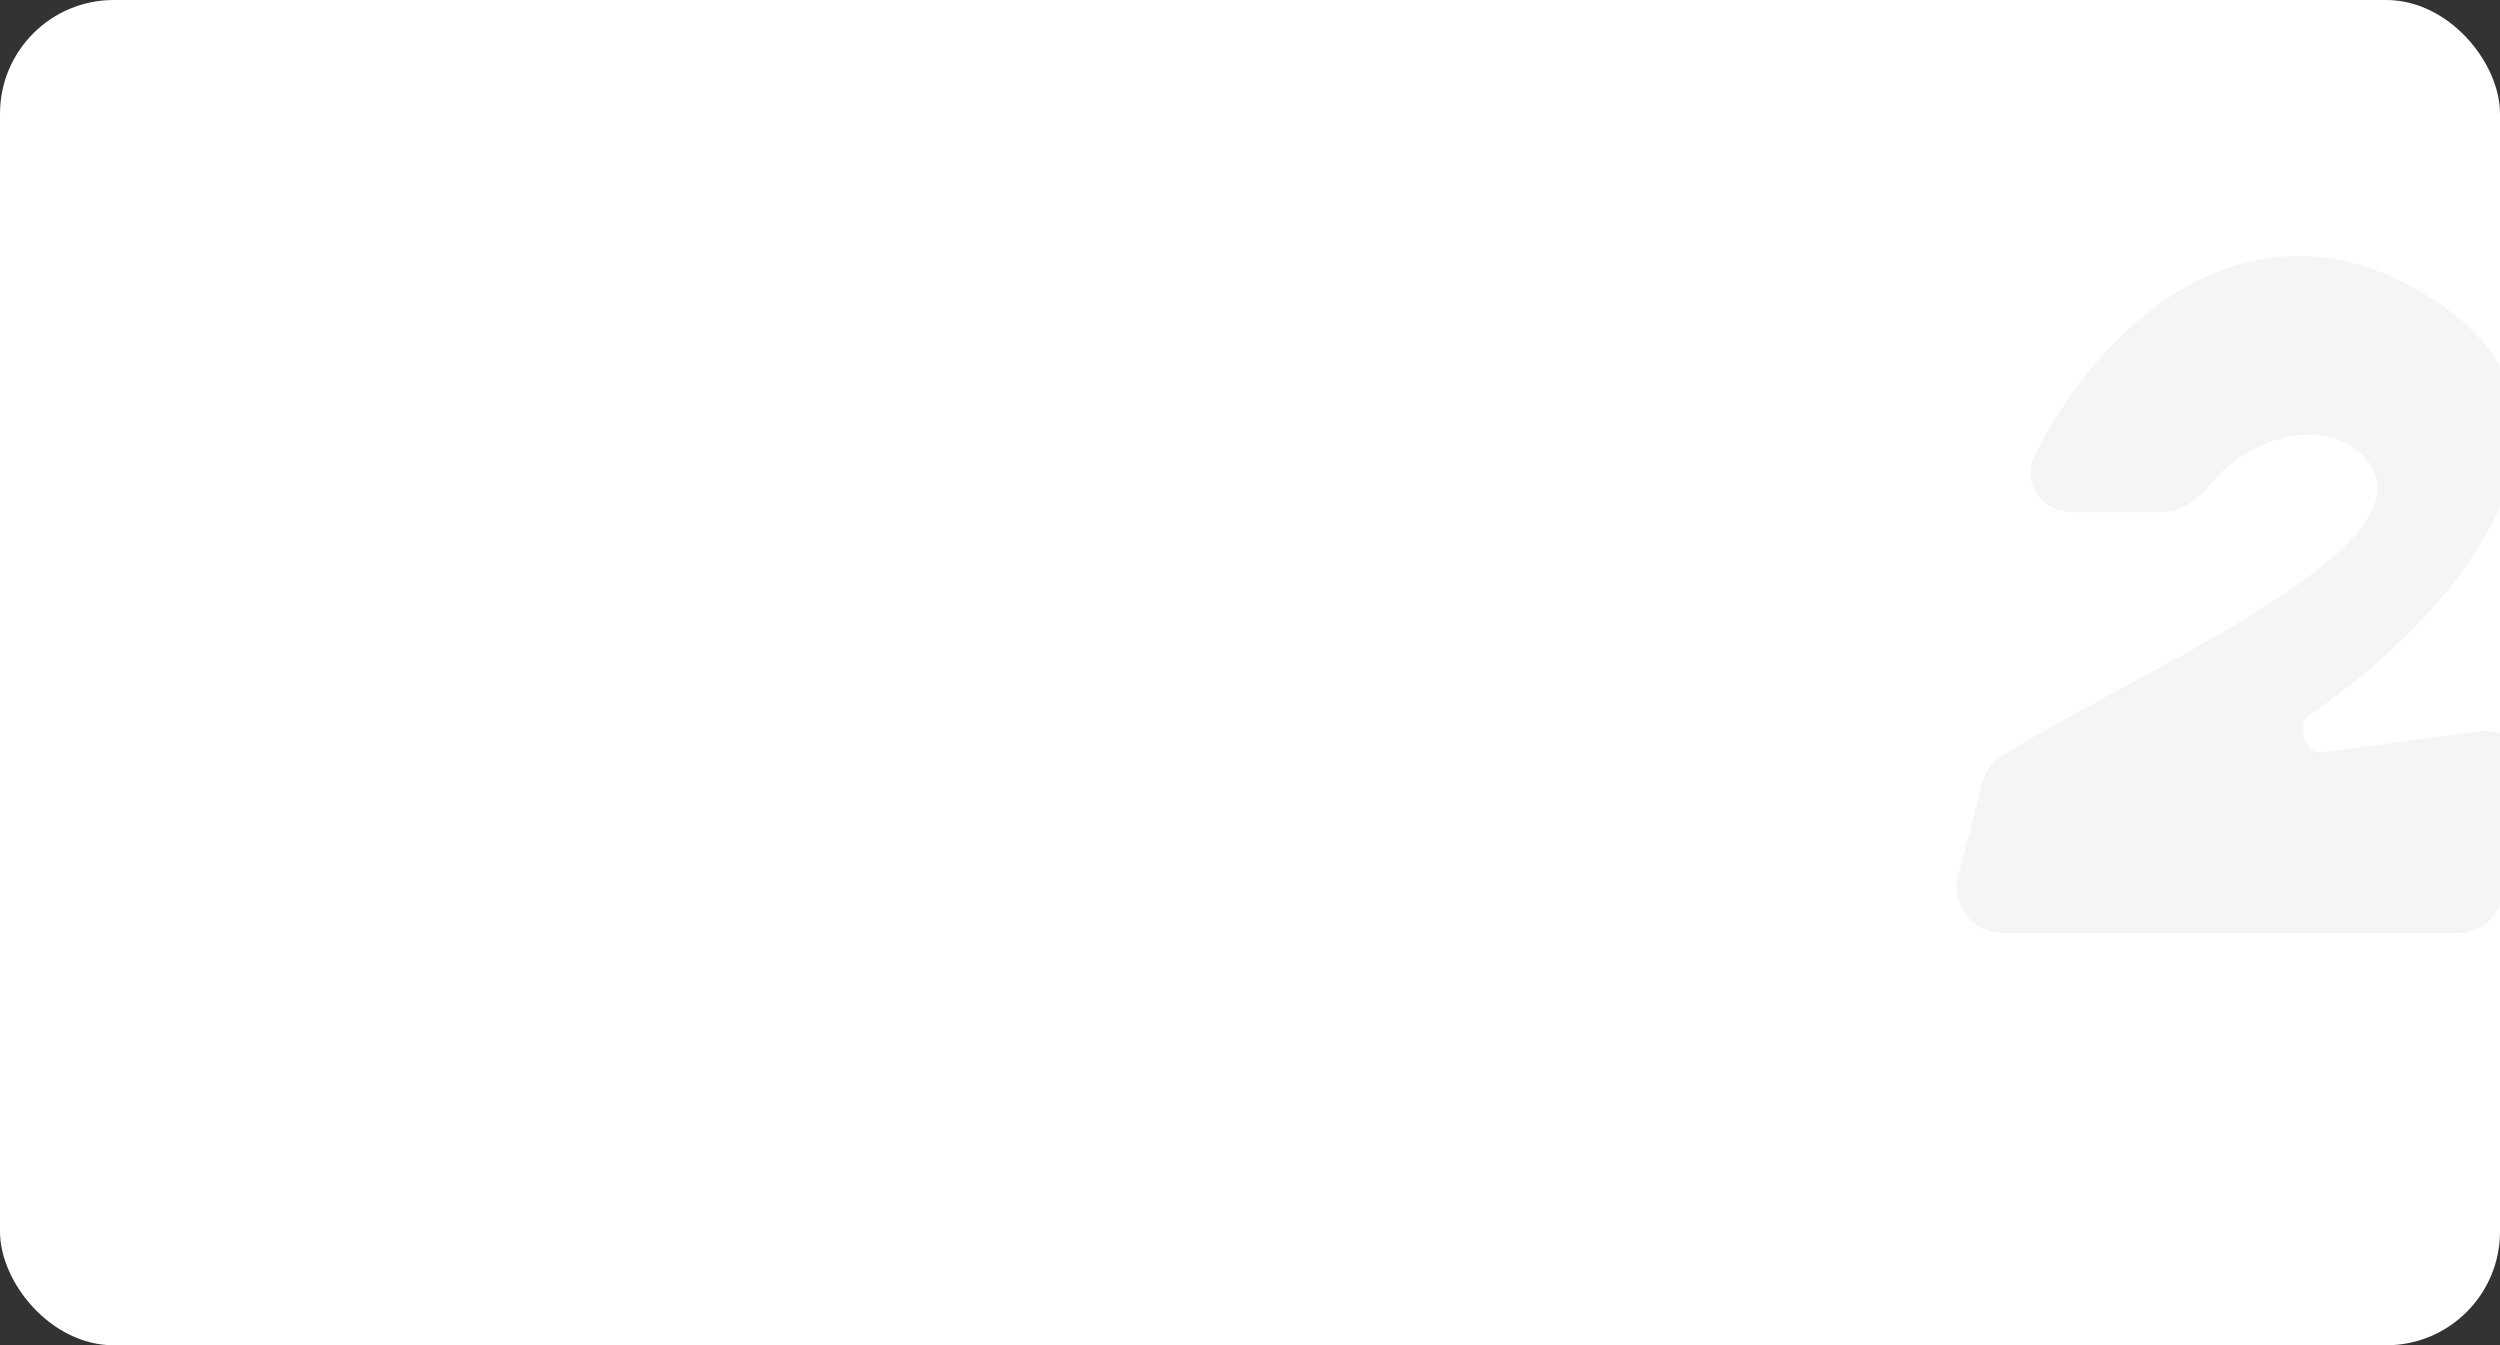
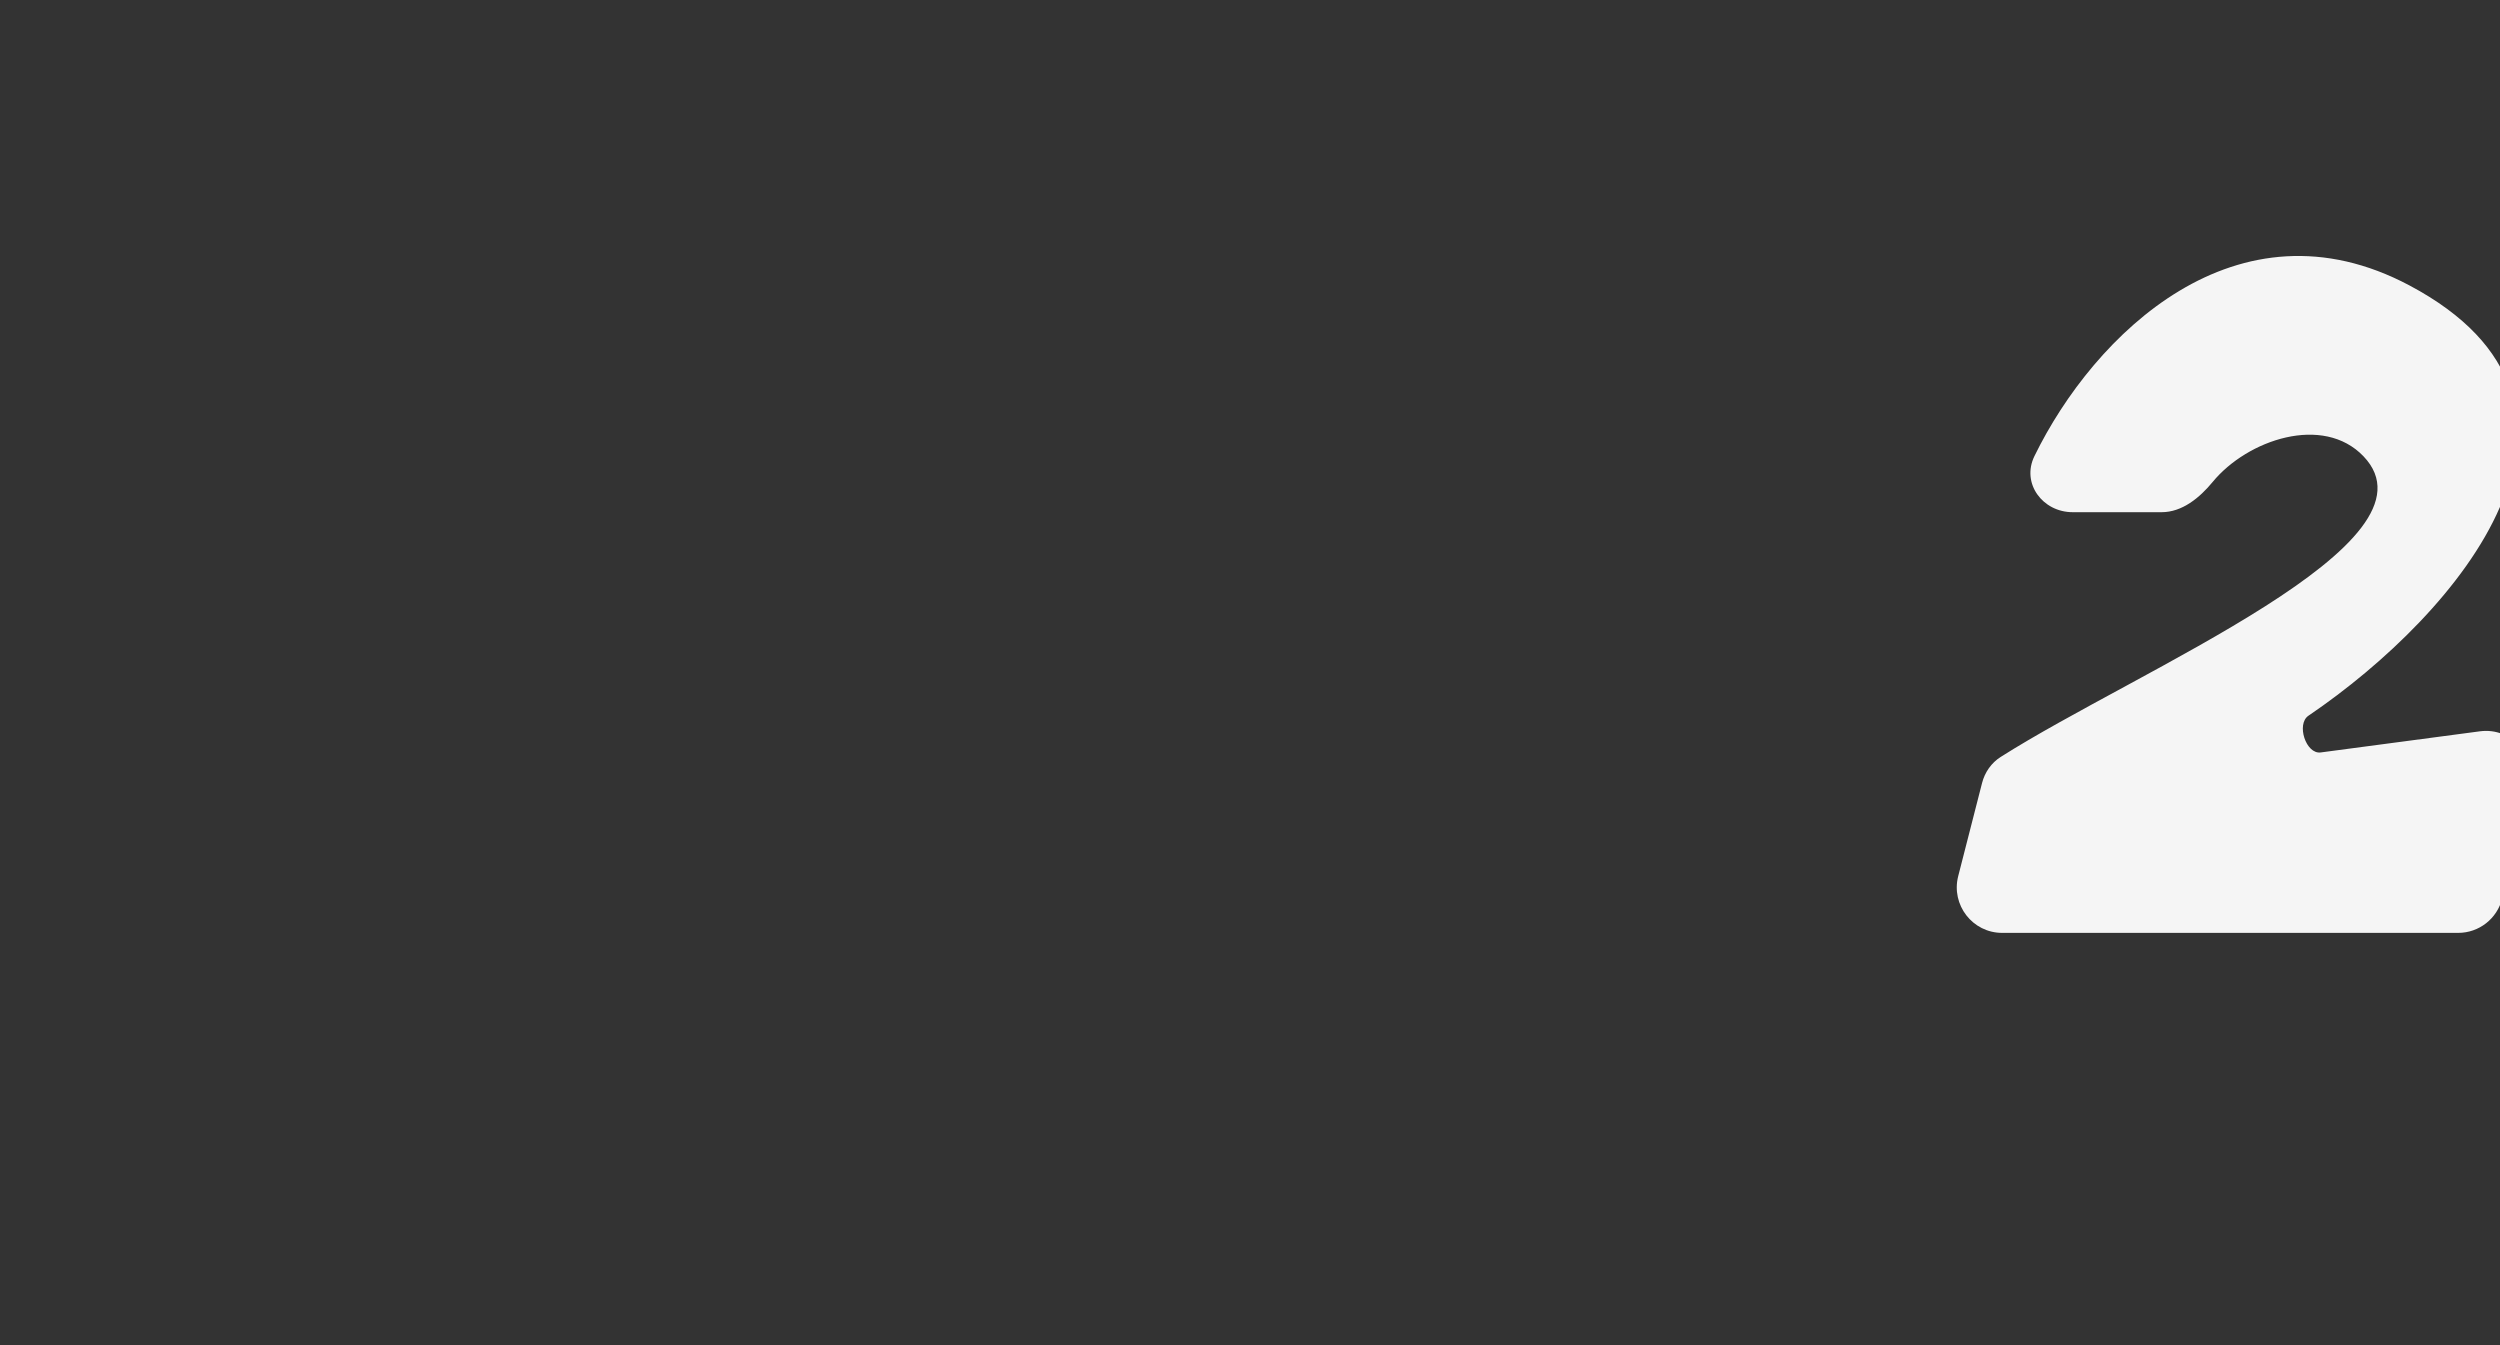
<svg xmlns="http://www.w3.org/2000/svg" width="879" height="473" viewBox="0 0 879 473" fill="none">
  <rect x="0" y="0" width="879" height="473" fill="#333333" stroke="none" />
-   <rect width="879" height="473" rx="40" fill="white" />
  <g clip-path="url(#clip0_156_67)">
    <path d="M728.755 180.085H760.058C767.23 180.085 773.391 175.024 777.952 169.479C790.23 154.55 816.846 145.618 831.009 160.44C860.235 191.029 752.036 235.278 703.435 266.145C700.144 268.235 697.856 271.538 696.888 275.319L688.509 308.042C685.919 318.155 693.541 328 703.96 328H864.298C871.617 328 877.998 323.008 879.773 315.892L889.513 276.854C892.243 265.908 883.104 255.648 871.943 257.13L815.956 264.561C810.756 265.251 807.308 254.593 811.651 251.646C864.921 215.497 926.18 142.344 847.153 100.35C786.519 68.129 736.166 117.592 715.295 160.396C710.644 169.935 718.16 180.085 728.755 180.085Z" fill="#F5F5F5" />
  </g>
  <defs>
    <clipPath id="clip0_156_67">
      <rect width="191" height="238" fill="white" transform="translate(688 90)" />
    </clipPath>
  </defs>
</svg>